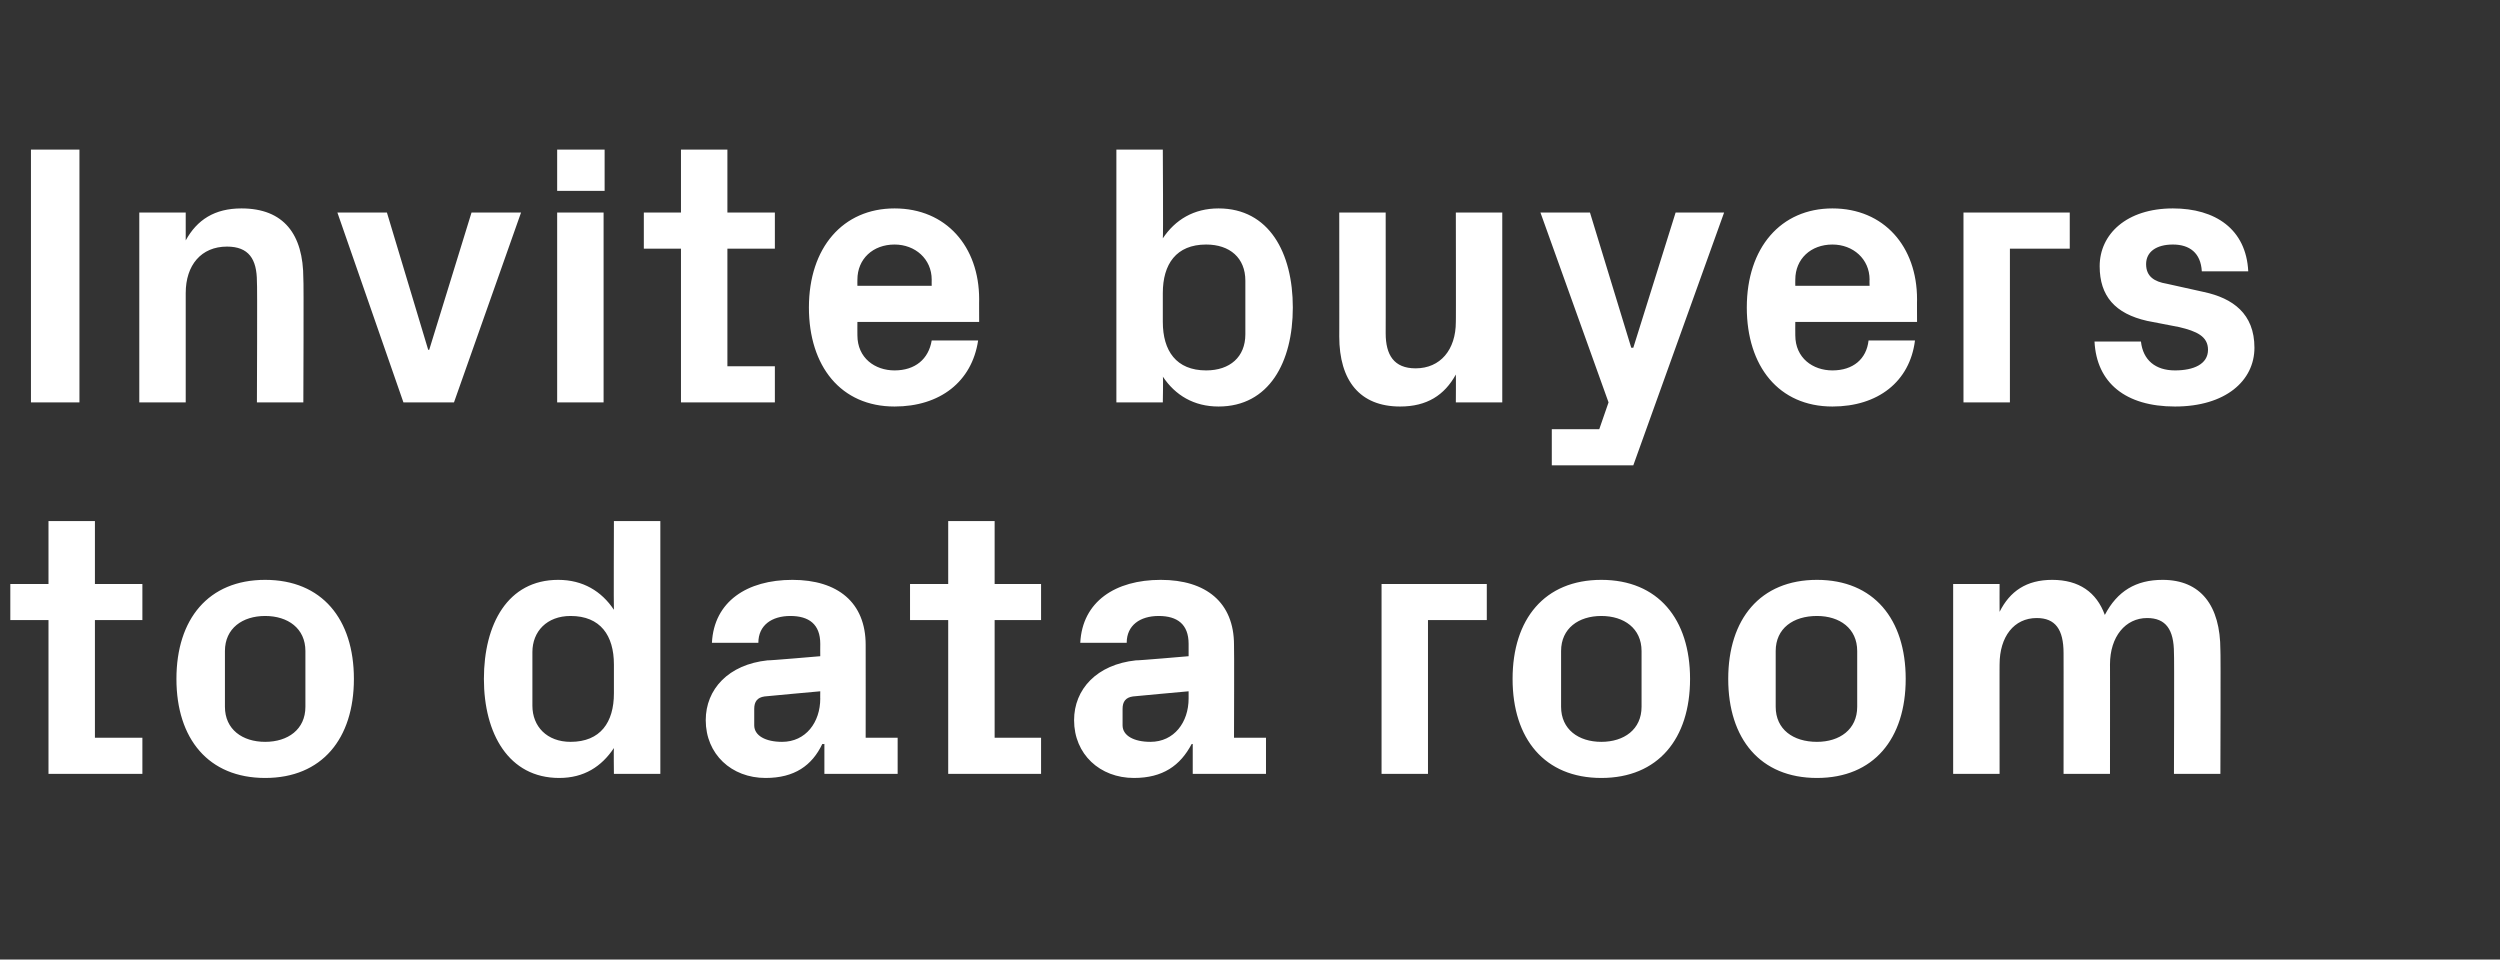
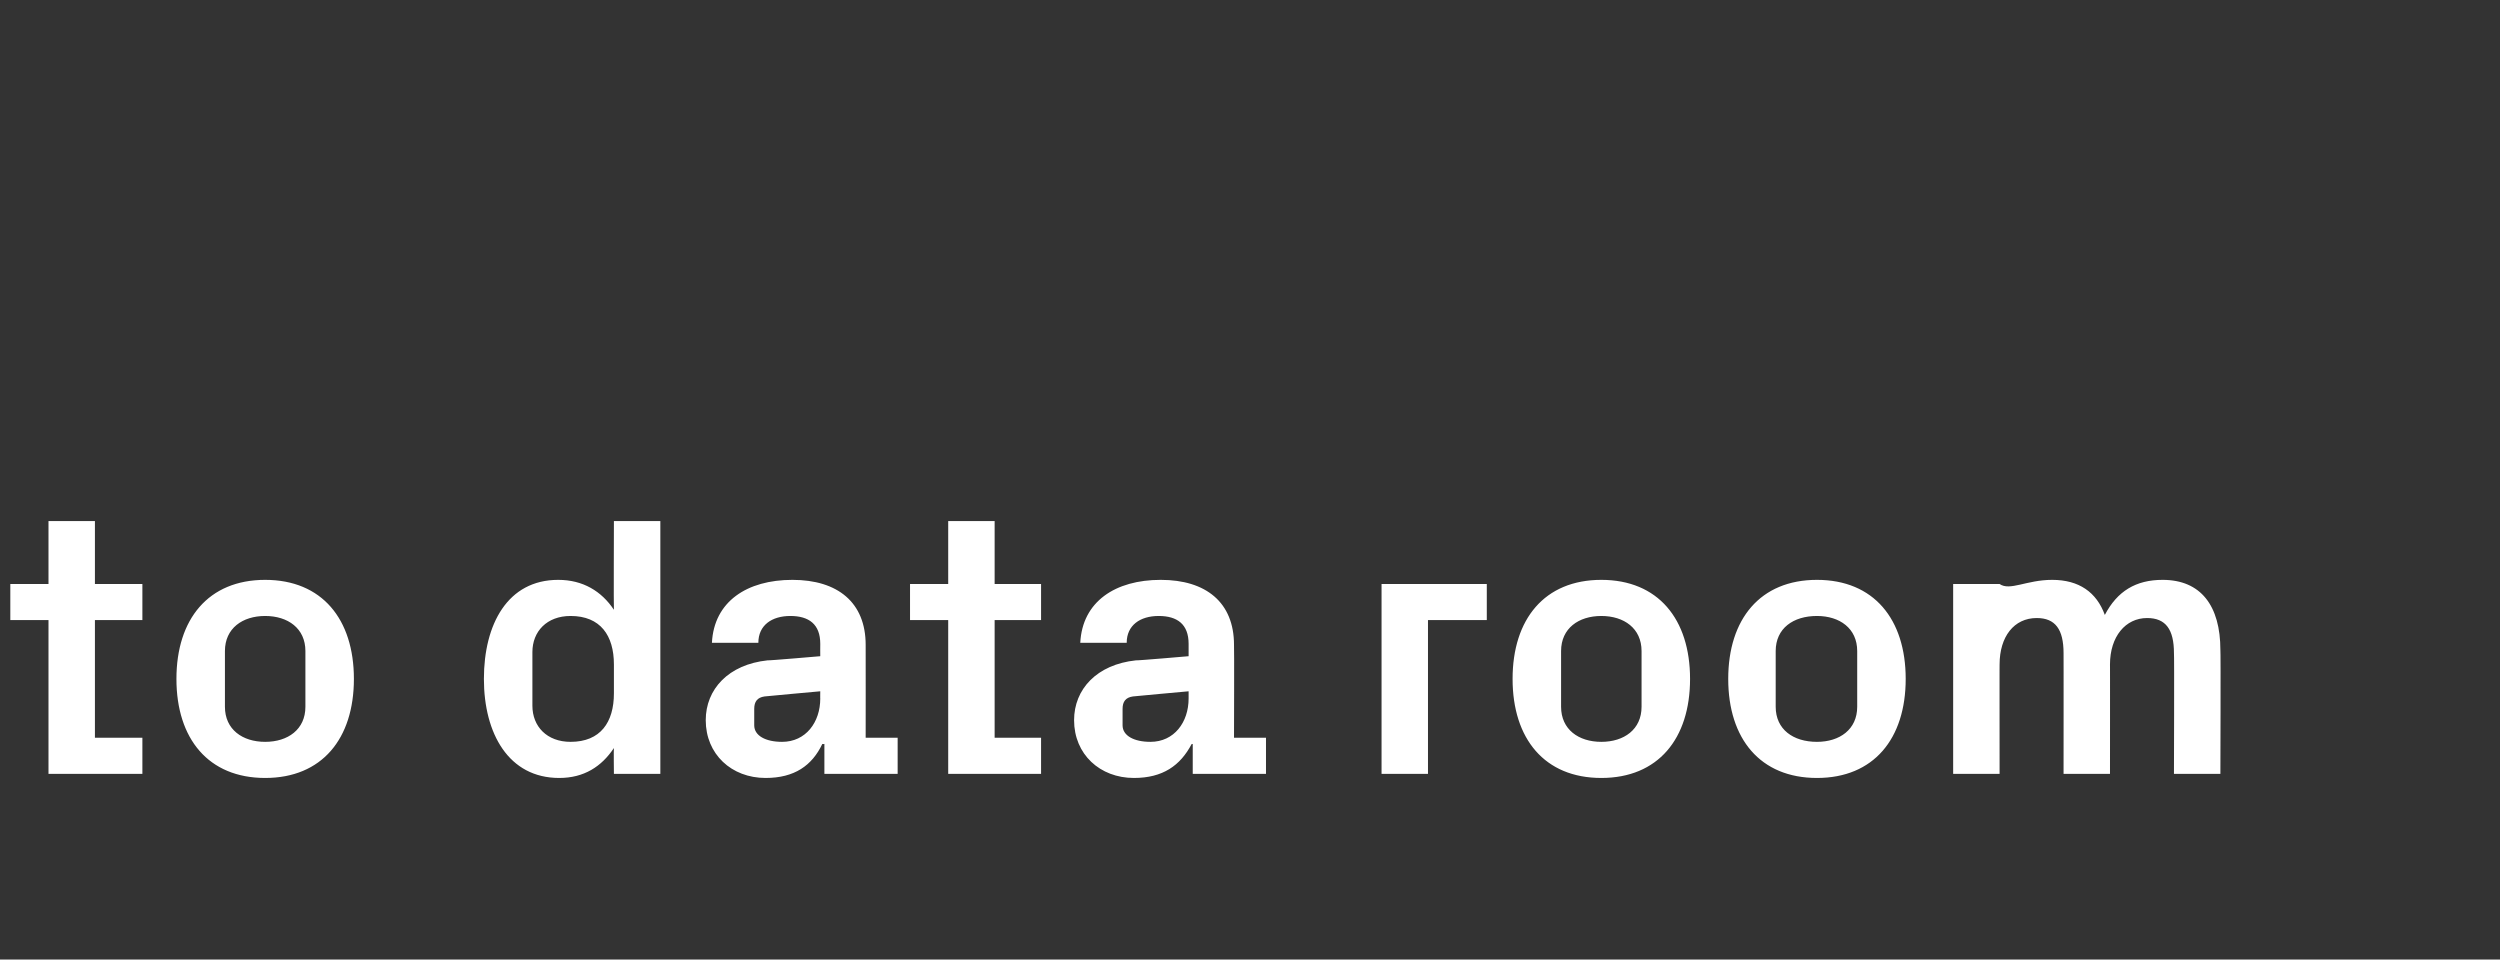
<svg xmlns="http://www.w3.org/2000/svg" version="1.1" width="242.3px" height="93px" viewBox="0 -10 242.3 93" style="top:-10px">
  <rect x="0" y="-10" width="242.3" height="93" fill="#333333" stroke="none" />
  <desc>Invite buyers to data room</desc>
  <defs />
  <g id="Polygon23654">
-     <path d="M 9.2 61.5 L 13.8 61.5 L 13.8 65 L 4.7 65 L 4.7 50.1 L 1 50.1 L 1 46.6 L 4.7 46.6 L 4.7 40.5 L 9.2 40.5 L 9.2 46.6 L 13.8 46.6 L 13.8 50.1 L 9.2 50.1 L 9.2 61.5 Z M 25.7 65.4 C 20.2 65.4 17.1 61.6 17.1 55.8 C 17.1 50 20.2 46.2 25.7 46.2 C 31.2 46.2 34.3 50 34.3 55.8 C 34.3 61.6 31.2 65.4 25.7 65.4 Z M 29.6 53.1 C 29.6 50.9 27.9 49.7 25.7 49.7 C 23.5 49.7 21.8 50.9 21.8 53.1 C 21.8 53.1 21.8 58.5 21.8 58.5 C 21.8 60.7 23.5 61.9 25.7 61.9 C 27.9 61.9 29.6 60.7 29.6 58.5 C 29.6 58.5 29.6 53.1 29.6 53.1 Z M 59.5 54.4 C 59.5 51.6 58.2 49.7 55.3 49.7 C 53 49.7 51.6 51.2 51.6 53.2 C 51.6 53.2 51.6 58.4 51.6 58.4 C 51.6 60.4 53 61.9 55.3 61.9 C 58.2 61.9 59.5 60 59.5 57.2 C 59.5 57.2 59.5 54.4 59.5 54.4 Z M 59.5 65 C 59.5 65 59.47 62.5 59.5 62.5 C 58.3 64.3 56.6 65.4 54.2 65.4 C 49.3 65.4 46.9 61.1 46.9 55.8 C 46.9 50.5 49.2 46.2 54.1 46.2 C 56.5 46.2 58.3 47.3 59.5 49.1 C 59.47 49.1 59.5 40.5 59.5 40.5 L 64 40.5 L 64 65 L 59.5 65 Z M 79.5 57.7 C 79.49 57.74 79.5 57 79.5 57 C 79.5 57 74.09 57.49 74.1 57.5 C 73.4 57.6 73.1 58 73.1 58.7 C 73.1 58.7 73.1 60.3 73.1 60.3 C 73.1 61.3 74.2 61.9 75.8 61.9 C 78.1 61.9 79.5 60 79.5 57.7 Z M 79.5 52.4 C 79.5 50.5 78.4 49.7 76.6 49.7 C 74.8 49.7 73.5 50.6 73.5 52.3 C 73.5 52.3 69 52.3 69 52.3 C 69.2 48.3 72.4 46.2 76.8 46.2 C 81.2 46.2 83.9 48.4 83.9 52.5 C 83.91 52.49 83.9 61.5 83.9 61.5 L 87 61.5 L 87 65 L 79.9 65 L 79.9 62.1 C 79.9 62.1 79.74 62.14 79.7 62.1 C 78.7 64.2 77 65.4 74.2 65.4 C 70.9 65.4 68.4 63.1 68.4 59.8 C 68.4 56.8 70.6 54.4 74.4 54 C 74.41 54.04 79.5 53.6 79.5 53.6 C 79.5 53.6 79.49 52.42 79.5 52.4 Z M 96.4 61.5 L 100.9 61.5 L 100.9 65 L 91.9 65 L 91.9 50.1 L 88.2 50.1 L 88.2 46.6 L 91.9 46.6 L 91.9 40.5 L 96.4 40.5 L 96.4 46.6 L 100.9 46.6 L 100.9 50.1 L 96.4 50.1 L 96.4 61.5 Z M 115.2 57.7 C 115.2 57.74 115.2 57 115.2 57 C 115.2 57 109.8 57.49 109.8 57.5 C 109.1 57.6 108.8 58 108.8 58.7 C 108.8 58.7 108.8 60.3 108.8 60.3 C 108.8 61.3 109.9 61.9 111.5 61.9 C 113.8 61.9 115.2 60 115.2 57.7 Z M 115.2 52.4 C 115.2 50.5 114.1 49.7 112.3 49.7 C 110.5 49.7 109.2 50.6 109.2 52.3 C 109.2 52.3 104.7 52.3 104.7 52.3 C 104.9 48.3 108.1 46.2 112.5 46.2 C 116.9 46.2 119.6 48.4 119.6 52.5 C 119.63 52.49 119.6 61.5 119.6 61.5 L 122.7 61.5 L 122.7 65 L 115.6 65 L 115.6 62.1 C 115.6 62.1 115.45 62.14 115.5 62.1 C 114.4 64.2 112.7 65.4 109.9 65.4 C 106.6 65.4 104.1 63.1 104.1 59.8 C 104.1 56.8 106.3 54.4 110.1 54 C 110.12 54.04 115.2 53.6 115.2 53.6 C 115.2 53.6 115.2 52.42 115.2 52.4 Z M 133.9 46.6 L 144.1 46.6 L 144.1 50.1 L 138.4 50.1 L 138.4 65 L 133.9 65 L 133.9 46.6 Z M 155.2 65.4 C 149.7 65.4 146.6 61.6 146.6 55.8 C 146.6 50 149.7 46.2 155.2 46.2 C 160.7 46.2 163.8 50 163.8 55.8 C 163.8 61.6 160.7 65.4 155.2 65.4 Z M 159.1 53.1 C 159.1 50.9 157.4 49.7 155.2 49.7 C 153 49.7 151.3 50.9 151.3 53.1 C 151.3 53.1 151.3 58.5 151.3 58.5 C 151.3 60.7 153 61.9 155.2 61.9 C 157.4 61.9 159.1 60.7 159.1 58.5 C 159.1 58.5 159.1 53.1 159.1 53.1 Z M 176.1 65.4 C 170.6 65.4 167.5 61.6 167.5 55.8 C 167.5 50 170.6 46.2 176.1 46.2 C 181.6 46.2 184.7 50 184.7 55.8 C 184.7 61.6 181.6 65.4 176.1 65.4 Z M 180 53.1 C 180 50.9 178.3 49.7 176.1 49.7 C 173.8 49.7 172.1 50.9 172.1 53.1 C 172.1 53.1 172.1 58.5 172.1 58.5 C 172.1 60.7 173.8 61.9 176.1 61.9 C 178.3 61.9 180 60.7 180 58.5 C 180 58.5 180 53.1 180 53.1 Z M 209.6 46.2 C 213.3 46.2 215.2 48.7 215.2 53 C 215.24 52.96 215.2 65 215.2 65 L 210.7 65 C 210.7 65 210.74 53.28 210.7 53.3 C 210.7 51 209.9 49.9 208.1 49.9 C 206 49.9 204.5 51.7 204.5 54.4 C 204.51 54.36 204.5 65 204.5 65 L 200 65 C 200 65 200.01 53.28 200 53.3 C 200 51 199.2 49.9 197.4 49.9 C 195.2 49.9 193.8 51.7 193.8 54.4 C 193.79 54.36 193.8 65 193.8 65 L 189.3 65 L 189.3 46.6 L 193.8 46.6 C 193.8 46.6 193.79 49.28 193.8 49.3 C 194.8 47.3 196.4 46.2 198.9 46.2 C 201.5 46.2 203.2 47.4 204 49.6 C 205.2 47.3 207 46.2 209.6 46.2 Z " stroke="none" fill="#fff" />
+     <path d="M 9.2 61.5 L 13.8 61.5 L 13.8 65 L 4.7 65 L 4.7 50.1 L 1 50.1 L 1 46.6 L 4.7 46.6 L 4.7 40.5 L 9.2 40.5 L 9.2 46.6 L 13.8 46.6 L 13.8 50.1 L 9.2 50.1 L 9.2 61.5 Z M 25.7 65.4 C 20.2 65.4 17.1 61.6 17.1 55.8 C 17.1 50 20.2 46.2 25.7 46.2 C 31.2 46.2 34.3 50 34.3 55.8 C 34.3 61.6 31.2 65.4 25.7 65.4 Z M 29.6 53.1 C 29.6 50.9 27.9 49.7 25.7 49.7 C 23.5 49.7 21.8 50.9 21.8 53.1 C 21.8 53.1 21.8 58.5 21.8 58.5 C 21.8 60.7 23.5 61.9 25.7 61.9 C 27.9 61.9 29.6 60.7 29.6 58.5 C 29.6 58.5 29.6 53.1 29.6 53.1 Z M 59.5 54.4 C 59.5 51.6 58.2 49.7 55.3 49.7 C 53 49.7 51.6 51.2 51.6 53.2 C 51.6 53.2 51.6 58.4 51.6 58.4 C 51.6 60.4 53 61.9 55.3 61.9 C 58.2 61.9 59.5 60 59.5 57.2 C 59.5 57.2 59.5 54.4 59.5 54.4 Z M 59.5 65 C 59.5 65 59.47 62.5 59.5 62.5 C 58.3 64.3 56.6 65.4 54.2 65.4 C 49.3 65.4 46.9 61.1 46.9 55.8 C 46.9 50.5 49.2 46.2 54.1 46.2 C 56.5 46.2 58.3 47.3 59.5 49.1 C 59.47 49.1 59.5 40.5 59.5 40.5 L 64 40.5 L 64 65 L 59.5 65 Z M 79.5 57.7 C 79.49 57.74 79.5 57 79.5 57 C 79.5 57 74.09 57.49 74.1 57.5 C 73.4 57.6 73.1 58 73.1 58.7 C 73.1 58.7 73.1 60.3 73.1 60.3 C 73.1 61.3 74.2 61.9 75.8 61.9 C 78.1 61.9 79.5 60 79.5 57.7 Z M 79.5 52.4 C 79.5 50.5 78.4 49.7 76.6 49.7 C 74.8 49.7 73.5 50.6 73.5 52.3 C 73.5 52.3 69 52.3 69 52.3 C 69.2 48.3 72.4 46.2 76.8 46.2 C 81.2 46.2 83.9 48.4 83.9 52.5 C 83.91 52.49 83.9 61.5 83.9 61.5 L 87 61.5 L 87 65 L 79.9 65 L 79.9 62.1 C 79.9 62.1 79.74 62.14 79.7 62.1 C 78.7 64.2 77 65.4 74.2 65.4 C 70.9 65.4 68.4 63.1 68.4 59.8 C 68.4 56.8 70.6 54.4 74.4 54 C 74.41 54.04 79.5 53.6 79.5 53.6 C 79.5 53.6 79.49 52.42 79.5 52.4 Z M 96.4 61.5 L 100.9 61.5 L 100.9 65 L 91.9 65 L 91.9 50.1 L 88.2 50.1 L 88.2 46.6 L 91.9 46.6 L 91.9 40.5 L 96.4 40.5 L 96.4 46.6 L 100.9 46.6 L 100.9 50.1 L 96.4 50.1 L 96.4 61.5 Z M 115.2 57.7 C 115.2 57.74 115.2 57 115.2 57 C 115.2 57 109.8 57.49 109.8 57.5 C 109.1 57.6 108.8 58 108.8 58.7 C 108.8 58.7 108.8 60.3 108.8 60.3 C 108.8 61.3 109.9 61.9 111.5 61.9 C 113.8 61.9 115.2 60 115.2 57.7 Z M 115.2 52.4 C 115.2 50.5 114.1 49.7 112.3 49.7 C 110.5 49.7 109.2 50.6 109.2 52.3 C 109.2 52.3 104.7 52.3 104.7 52.3 C 104.9 48.3 108.1 46.2 112.5 46.2 C 116.9 46.2 119.6 48.4 119.6 52.5 C 119.63 52.49 119.6 61.5 119.6 61.5 L 122.7 61.5 L 122.7 65 L 115.6 65 L 115.6 62.1 C 115.6 62.1 115.45 62.14 115.5 62.1 C 114.4 64.2 112.7 65.4 109.9 65.4 C 106.6 65.4 104.1 63.1 104.1 59.8 C 104.1 56.8 106.3 54.4 110.1 54 C 110.12 54.04 115.2 53.6 115.2 53.6 C 115.2 53.6 115.2 52.42 115.2 52.4 Z M 133.9 46.6 L 144.1 46.6 L 144.1 50.1 L 138.4 50.1 L 138.4 65 L 133.9 65 L 133.9 46.6 Z M 155.2 65.4 C 149.7 65.4 146.6 61.6 146.6 55.8 C 146.6 50 149.7 46.2 155.2 46.2 C 160.7 46.2 163.8 50 163.8 55.8 C 163.8 61.6 160.7 65.4 155.2 65.4 Z M 159.1 53.1 C 159.1 50.9 157.4 49.7 155.2 49.7 C 153 49.7 151.3 50.9 151.3 53.1 C 151.3 53.1 151.3 58.5 151.3 58.5 C 151.3 60.7 153 61.9 155.2 61.9 C 157.4 61.9 159.1 60.7 159.1 58.5 C 159.1 58.5 159.1 53.1 159.1 53.1 Z M 176.1 65.4 C 170.6 65.4 167.5 61.6 167.5 55.8 C 167.5 50 170.6 46.2 176.1 46.2 C 181.6 46.2 184.7 50 184.7 55.8 C 184.7 61.6 181.6 65.4 176.1 65.4 Z M 180 53.1 C 180 50.9 178.3 49.7 176.1 49.7 C 173.8 49.7 172.1 50.9 172.1 53.1 C 172.1 53.1 172.1 58.5 172.1 58.5 C 172.1 60.7 173.8 61.9 176.1 61.9 C 178.3 61.9 180 60.7 180 58.5 C 180 58.5 180 53.1 180 53.1 Z M 209.6 46.2 C 213.3 46.2 215.2 48.7 215.2 53 C 215.24 52.96 215.2 65 215.2 65 L 210.7 65 C 210.7 65 210.74 53.28 210.7 53.3 C 210.7 51 209.9 49.9 208.1 49.9 C 206 49.9 204.5 51.7 204.5 54.4 C 204.51 54.36 204.5 65 204.5 65 L 200 65 C 200 65 200.01 53.28 200 53.3 C 200 51 199.2 49.9 197.4 49.9 C 195.2 49.9 193.8 51.7 193.8 54.4 C 193.79 54.36 193.8 65 193.8 65 L 189.3 65 L 189.3 46.6 L 193.8 46.6 C 194.8 47.3 196.4 46.2 198.9 46.2 C 201.5 46.2 203.2 47.4 204 49.6 C 205.2 47.3 207 46.2 209.6 46.2 Z " stroke="none" fill="#fff" />
  </g>
  <g id="Polygon23653">
-     <path d="M 3 4.5 L 7.7 4.5 L 7.7 29 L 3 29 L 3 4.5 Z M 18 13.3 C 19.1 11.3 20.8 10.2 23.4 10.2 C 27.5 10.2 29.4 12.7 29.4 17 C 29.45 16.96 29.4 29 29.4 29 L 24.9 29 C 24.9 29 24.95 17.28 24.9 17.3 C 24.9 15.1 24.1 13.9 22 13.9 C 19.5 13.9 18 15.7 18 18.4 C 18 18.36 18 29 18 29 L 13.5 29 L 13.5 10.6 L 18 10.6 C 18 10.6 18 13.28 18 13.3 Z M 41.6 23.9 L 45.7 10.6 L 50.5 10.6 L 44 29 L 39.1 29 L 32.7 10.6 L 37.5 10.6 L 41.5 23.9 L 41.6 23.9 Z M 54 29 L 54 10.6 L 58.5 10.6 L 58.5 29 L 54 29 Z M 58.6 8.5 L 54 8.5 L 54 4.5 L 58.6 4.5 L 58.6 8.5 Z M 70.5 25.5 L 75.1 25.5 L 75.1 29 L 66 29 L 66 14.1 L 62.4 14.1 L 62.4 10.6 L 66 10.6 L 66 4.5 L 70.5 4.5 L 70.5 10.6 L 75.1 10.6 L 75.1 14.1 L 70.5 14.1 L 70.5 25.5 Z M 83.1 17.7 L 90.3 17.7 C 90.3 17.7 90.29 17.1 90.3 17.1 C 90.3 15.1 88.7 13.7 86.7 13.7 C 84.6 13.7 83.1 15.1 83.1 17.1 C 83.09 17.1 83.1 17.7 83.1 17.7 Z M 86.7 10.2 C 91.7 10.2 94.9 13.9 94.9 19 C 94.89 18.97 94.9 21.2 94.9 21.2 L 83.1 21.2 C 83.1 21.2 83.09 22.46 83.1 22.5 C 83.1 24.7 84.8 25.9 86.7 25.9 C 88.7 25.9 90 24.8 90.3 23 C 90.3 23 94.8 23 94.8 23 C 94.2 27 91.1 29.4 86.7 29.4 C 81.5 29.4 78.4 25.5 78.4 19.8 C 78.4 14 81.7 10.2 86.7 10.2 Z M 112.7 21.2 C 112.7 24 114 25.9 116.9 25.9 C 119.2 25.9 120.7 24.6 120.7 22.4 C 120.7 22.4 120.7 17.2 120.7 17.2 C 120.7 15 119.2 13.7 116.9 13.7 C 114 13.7 112.7 15.6 112.7 18.4 C 112.7 18.4 112.7 21.2 112.7 21.2 Z M 108.2 29 L 108.2 4.5 L 112.7 4.5 C 112.7 4.5 112.75 13.1 112.7 13.1 C 113.9 11.3 115.7 10.2 118.1 10.2 C 123 10.2 125.3 14.5 125.3 19.8 C 125.3 25.1 123 29.4 118.1 29.4 C 115.7 29.4 113.9 28.3 112.7 26.5 C 112.75 26.5 112.7 29 112.7 29 L 108.2 29 Z M 141.1 26.3 C 140 28.3 138.3 29.4 135.7 29.4 C 131.8 29.4 129.8 26.9 129.8 22.6 C 129.81 22.64 129.8 10.6 129.8 10.6 L 134.3 10.6 C 134.3 10.6 134.31 22.32 134.3 22.3 C 134.3 24.4 135.1 25.7 137.2 25.7 C 139.6 25.7 141.1 23.9 141.1 21.2 C 141.12 21.24 141.1 10.6 141.1 10.6 L 145.6 10.6 L 145.6 29 L 141.1 29 C 141.1 29 141.12 26.32 141.1 26.3 Z M 158.3 23.7 L 162.4 10.6 L 167.1 10.6 L 158.3 35.1 L 150.4 35.1 L 150.4 31.6 L 155 31.6 L 155.9 29 L 149.3 10.6 L 154.1 10.6 L 158.1 23.7 L 158.3 23.7 Z M 174 17.7 L 181.2 17.7 C 181.2 17.7 181.18 17.1 181.2 17.1 C 181.2 15.1 179.6 13.7 177.6 13.7 C 175.5 13.7 174 15.1 174 17.1 C 173.99 17.1 174 17.7 174 17.7 Z M 177.6 10.2 C 182.6 10.2 185.8 13.9 185.8 19 C 185.79 18.97 185.8 21.2 185.8 21.2 L 174 21.2 C 174 21.2 173.99 22.46 174 22.5 C 174 24.7 175.7 25.9 177.6 25.9 C 179.6 25.9 180.9 24.8 181.1 23 C 181.1 23 185.6 23 185.6 23 C 185.1 27 182 29.4 177.6 29.4 C 172.4 29.4 169.3 25.5 169.3 19.8 C 169.3 14 172.6 10.2 177.6 10.2 Z M 190.3 10.6 L 200.6 10.6 L 200.6 14.1 L 194.8 14.1 L 194.8 29 L 190.3 29 L 190.3 10.6 Z M 213.6 18.3 C 216.4 18.9 218.5 20.4 218.5 23.7 C 218.5 26.9 215.7 29.4 210.8 29.4 C 206 29.4 203.2 27.1 203 23.1 C 203 23.1 207.5 23.1 207.5 23.1 C 207.7 24.9 208.9 25.9 210.8 25.9 C 212.6 25.9 214 25.3 214 23.9 C 214 22.6 212.9 22.1 211.2 21.7 C 211.2 21.7 208.1 21.1 208.1 21.1 C 205 20.4 203.5 18.7 203.5 15.8 C 203.5 12.7 206.1 10.2 210.6 10.2 C 214.7 10.2 217.7 12.2 217.9 16.3 C 217.9 16.3 213.4 16.3 213.4 16.3 C 213.3 14.5 212.2 13.7 210.6 13.7 C 209 13.7 208 14.4 208 15.6 C 208 16.8 208.8 17.3 210 17.5 C 210 17.5 213.6 18.3 213.6 18.3 Z " stroke="none" fill="#fff" />
-   </g>
+     </g>
</svg>